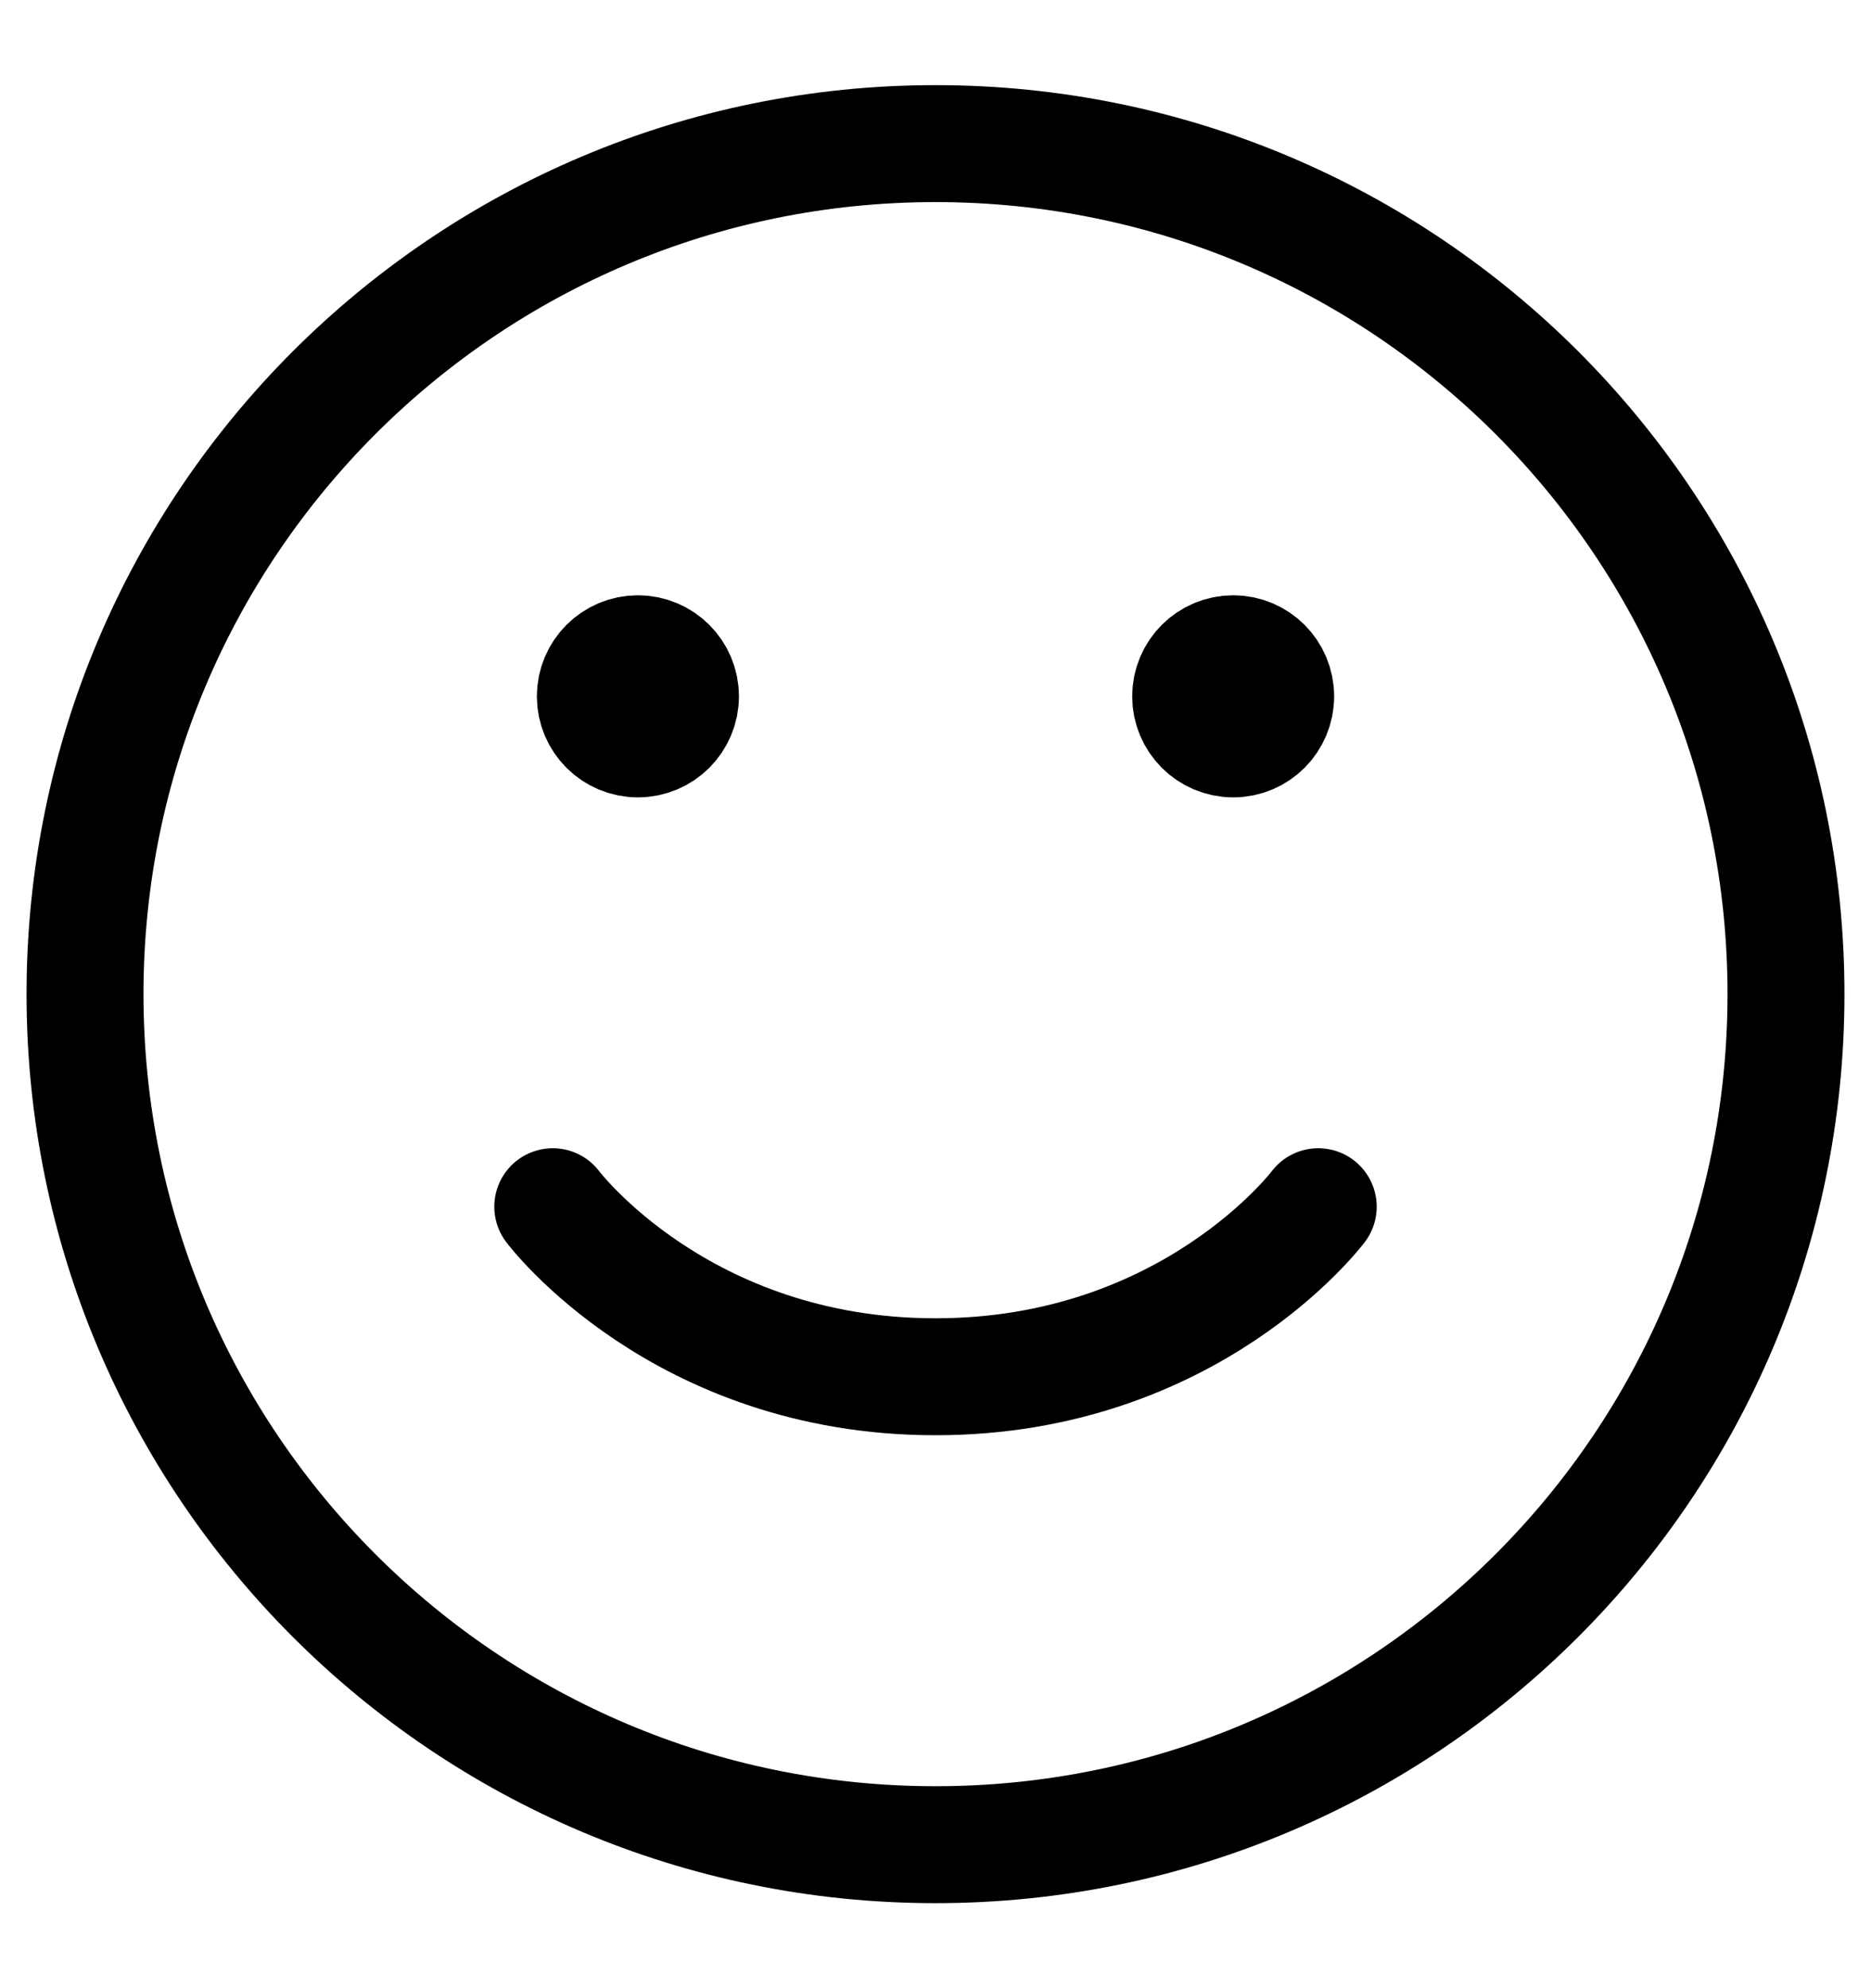
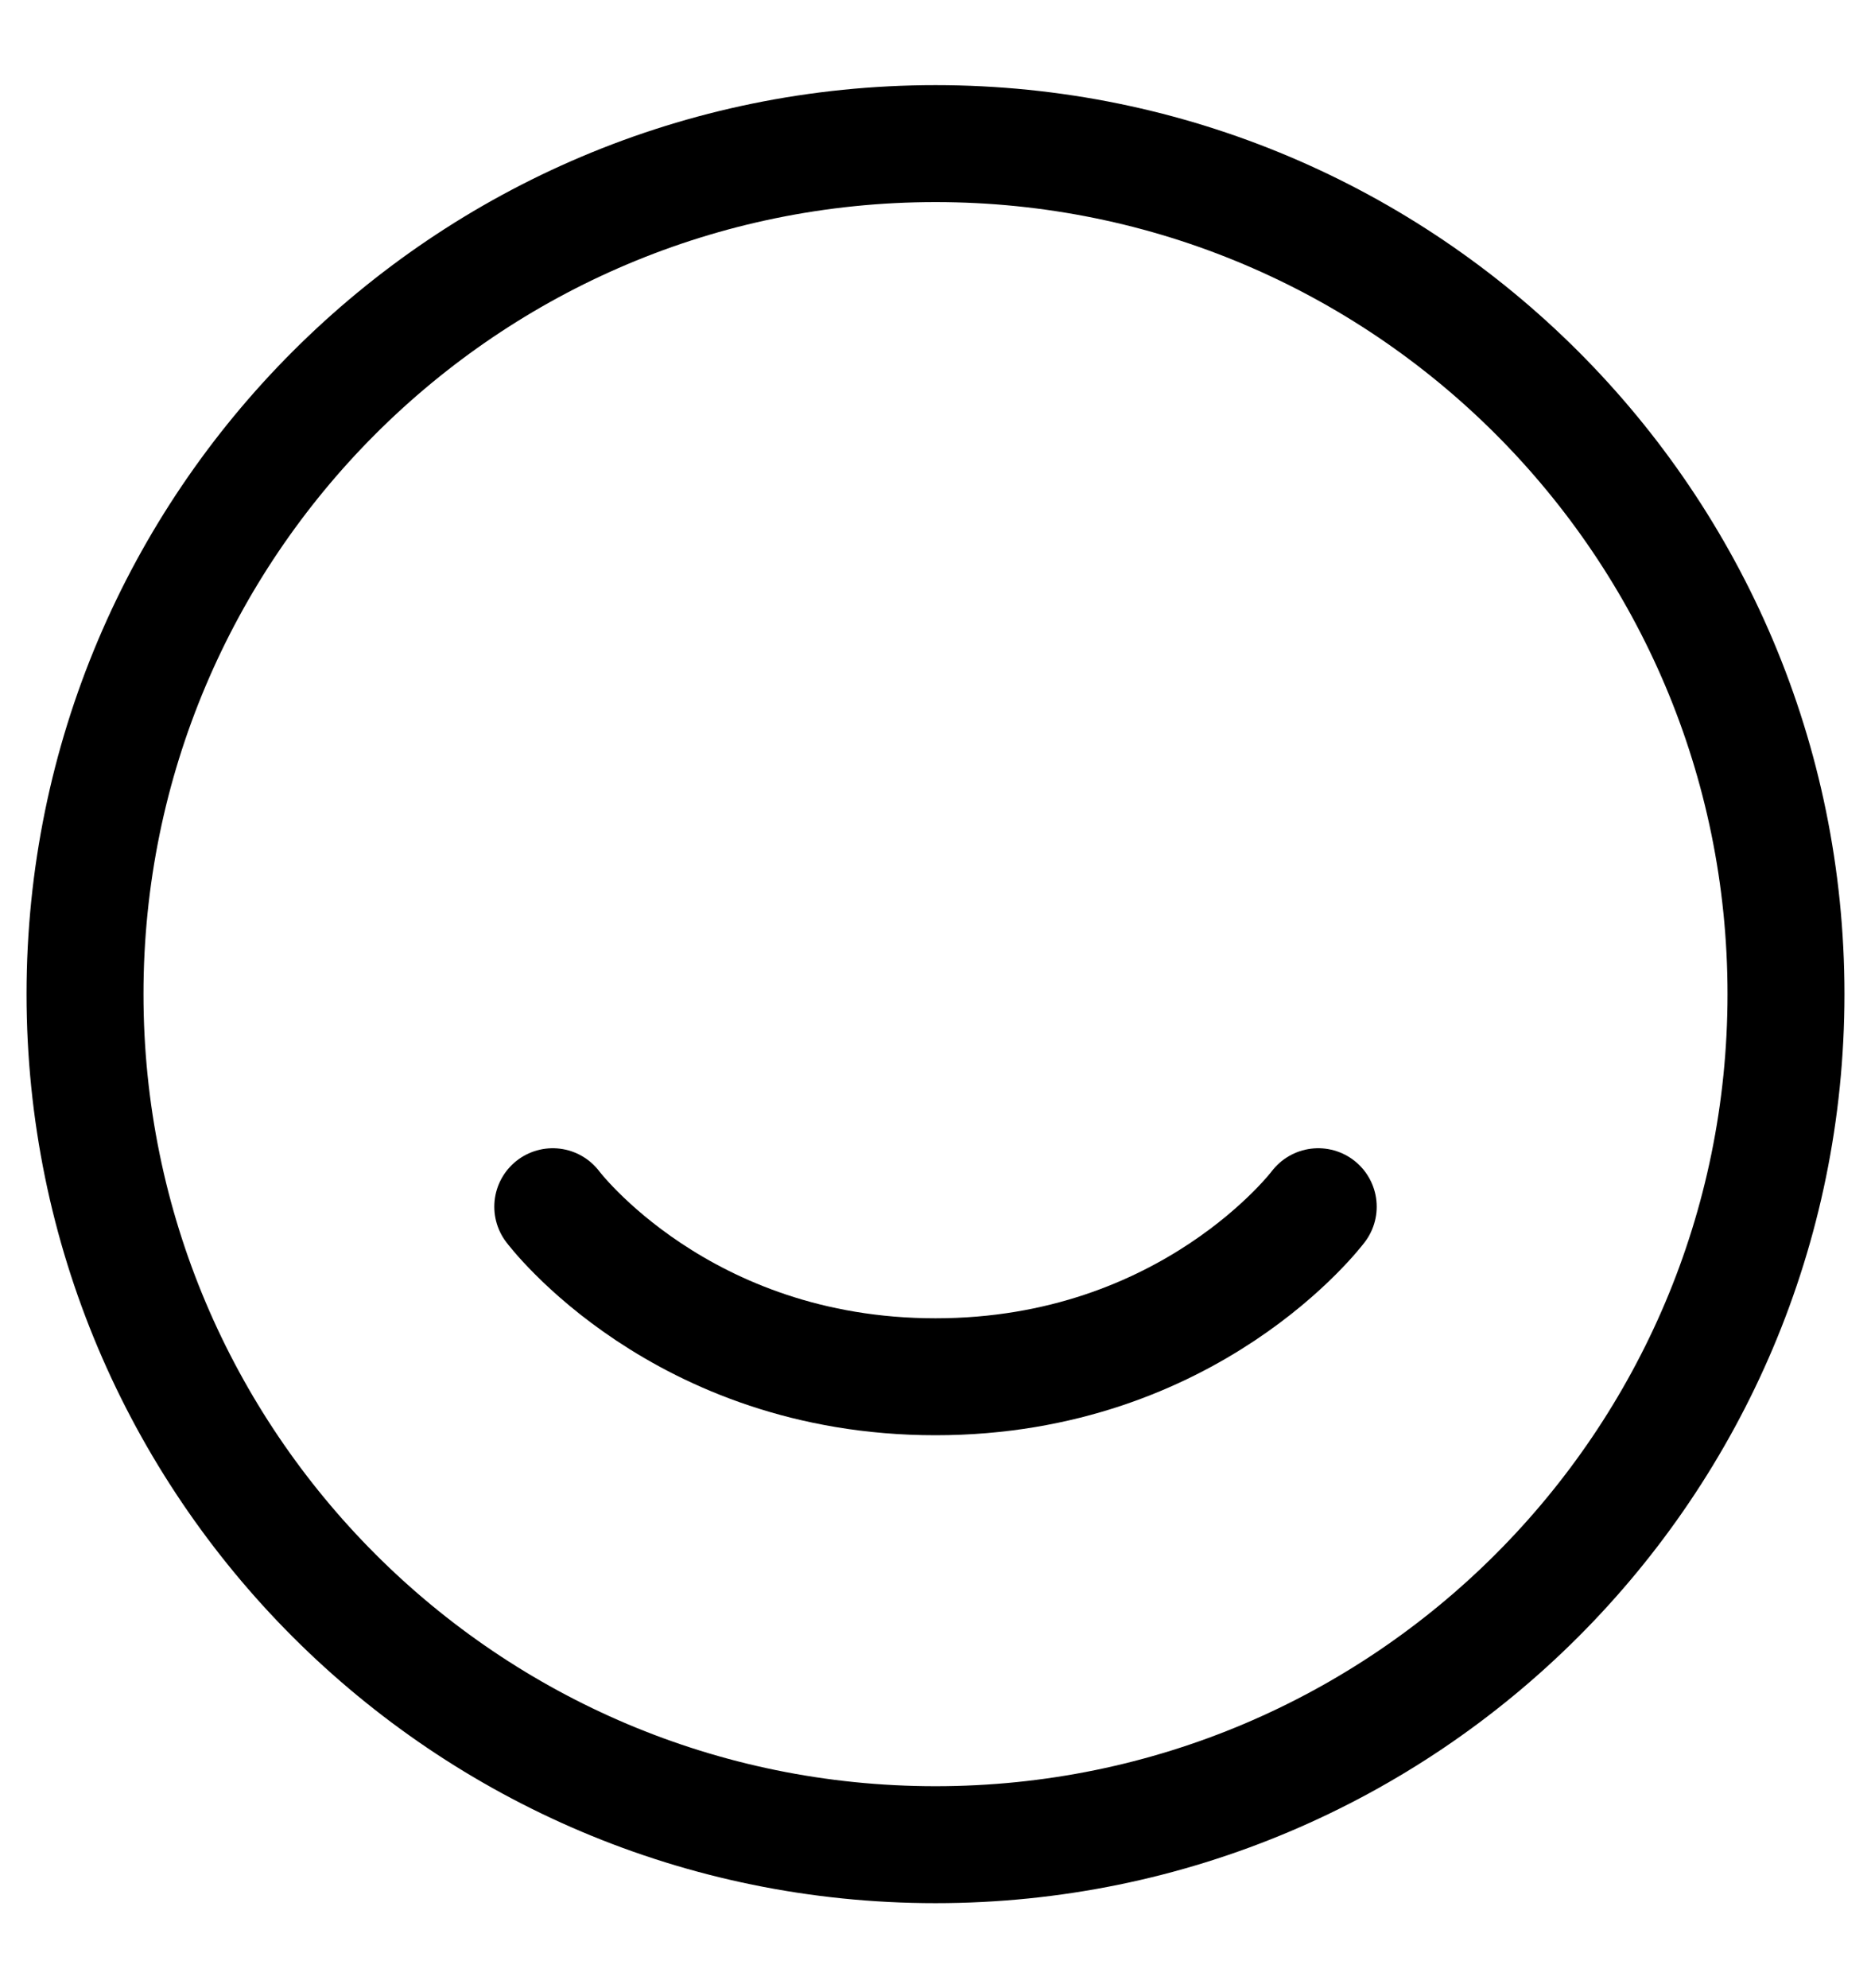
<svg xmlns="http://www.w3.org/2000/svg" width="16" height="17" viewBox="0 0 16 17" fill="none">
  <path d="M8 15.773C3.983 15.773 0.727 12.517 0.727 8.5C0.727 4.484 3.983 1.228 8 1.228C12.017 1.228 15.273 4.484 15.273 8.5C15.273 12.517 12.017 15.773 8 15.773Z" stroke="black" stroke-linecap="round" stroke-linejoin="round" />
  <path d="M11.273 10.318C11.273 10.318 10.182 11.772 8 11.772C5.818 11.772 4.727 10.318 4.727 10.318" stroke="black" stroke-linecap="round" stroke-linejoin="round" />
-   <path d="M10.546 6.318C10.345 6.318 10.182 6.155 10.182 5.954C10.182 5.753 10.345 5.59 10.546 5.59C10.747 5.59 10.909 5.753 10.909 5.954C10.909 6.155 10.747 6.318 10.546 6.318Z" fill="black" stroke="black" stroke-linecap="round" stroke-linejoin="round" />
-   <path d="M5.455 6.318C5.254 6.318 5.091 6.155 5.091 5.954C5.091 5.753 5.254 5.59 5.455 5.59C5.656 5.59 5.819 5.753 5.819 5.954C5.819 6.155 5.656 6.318 5.455 6.318Z" fill="black" stroke="black" stroke-linecap="round" stroke-linejoin="round" />
</svg>